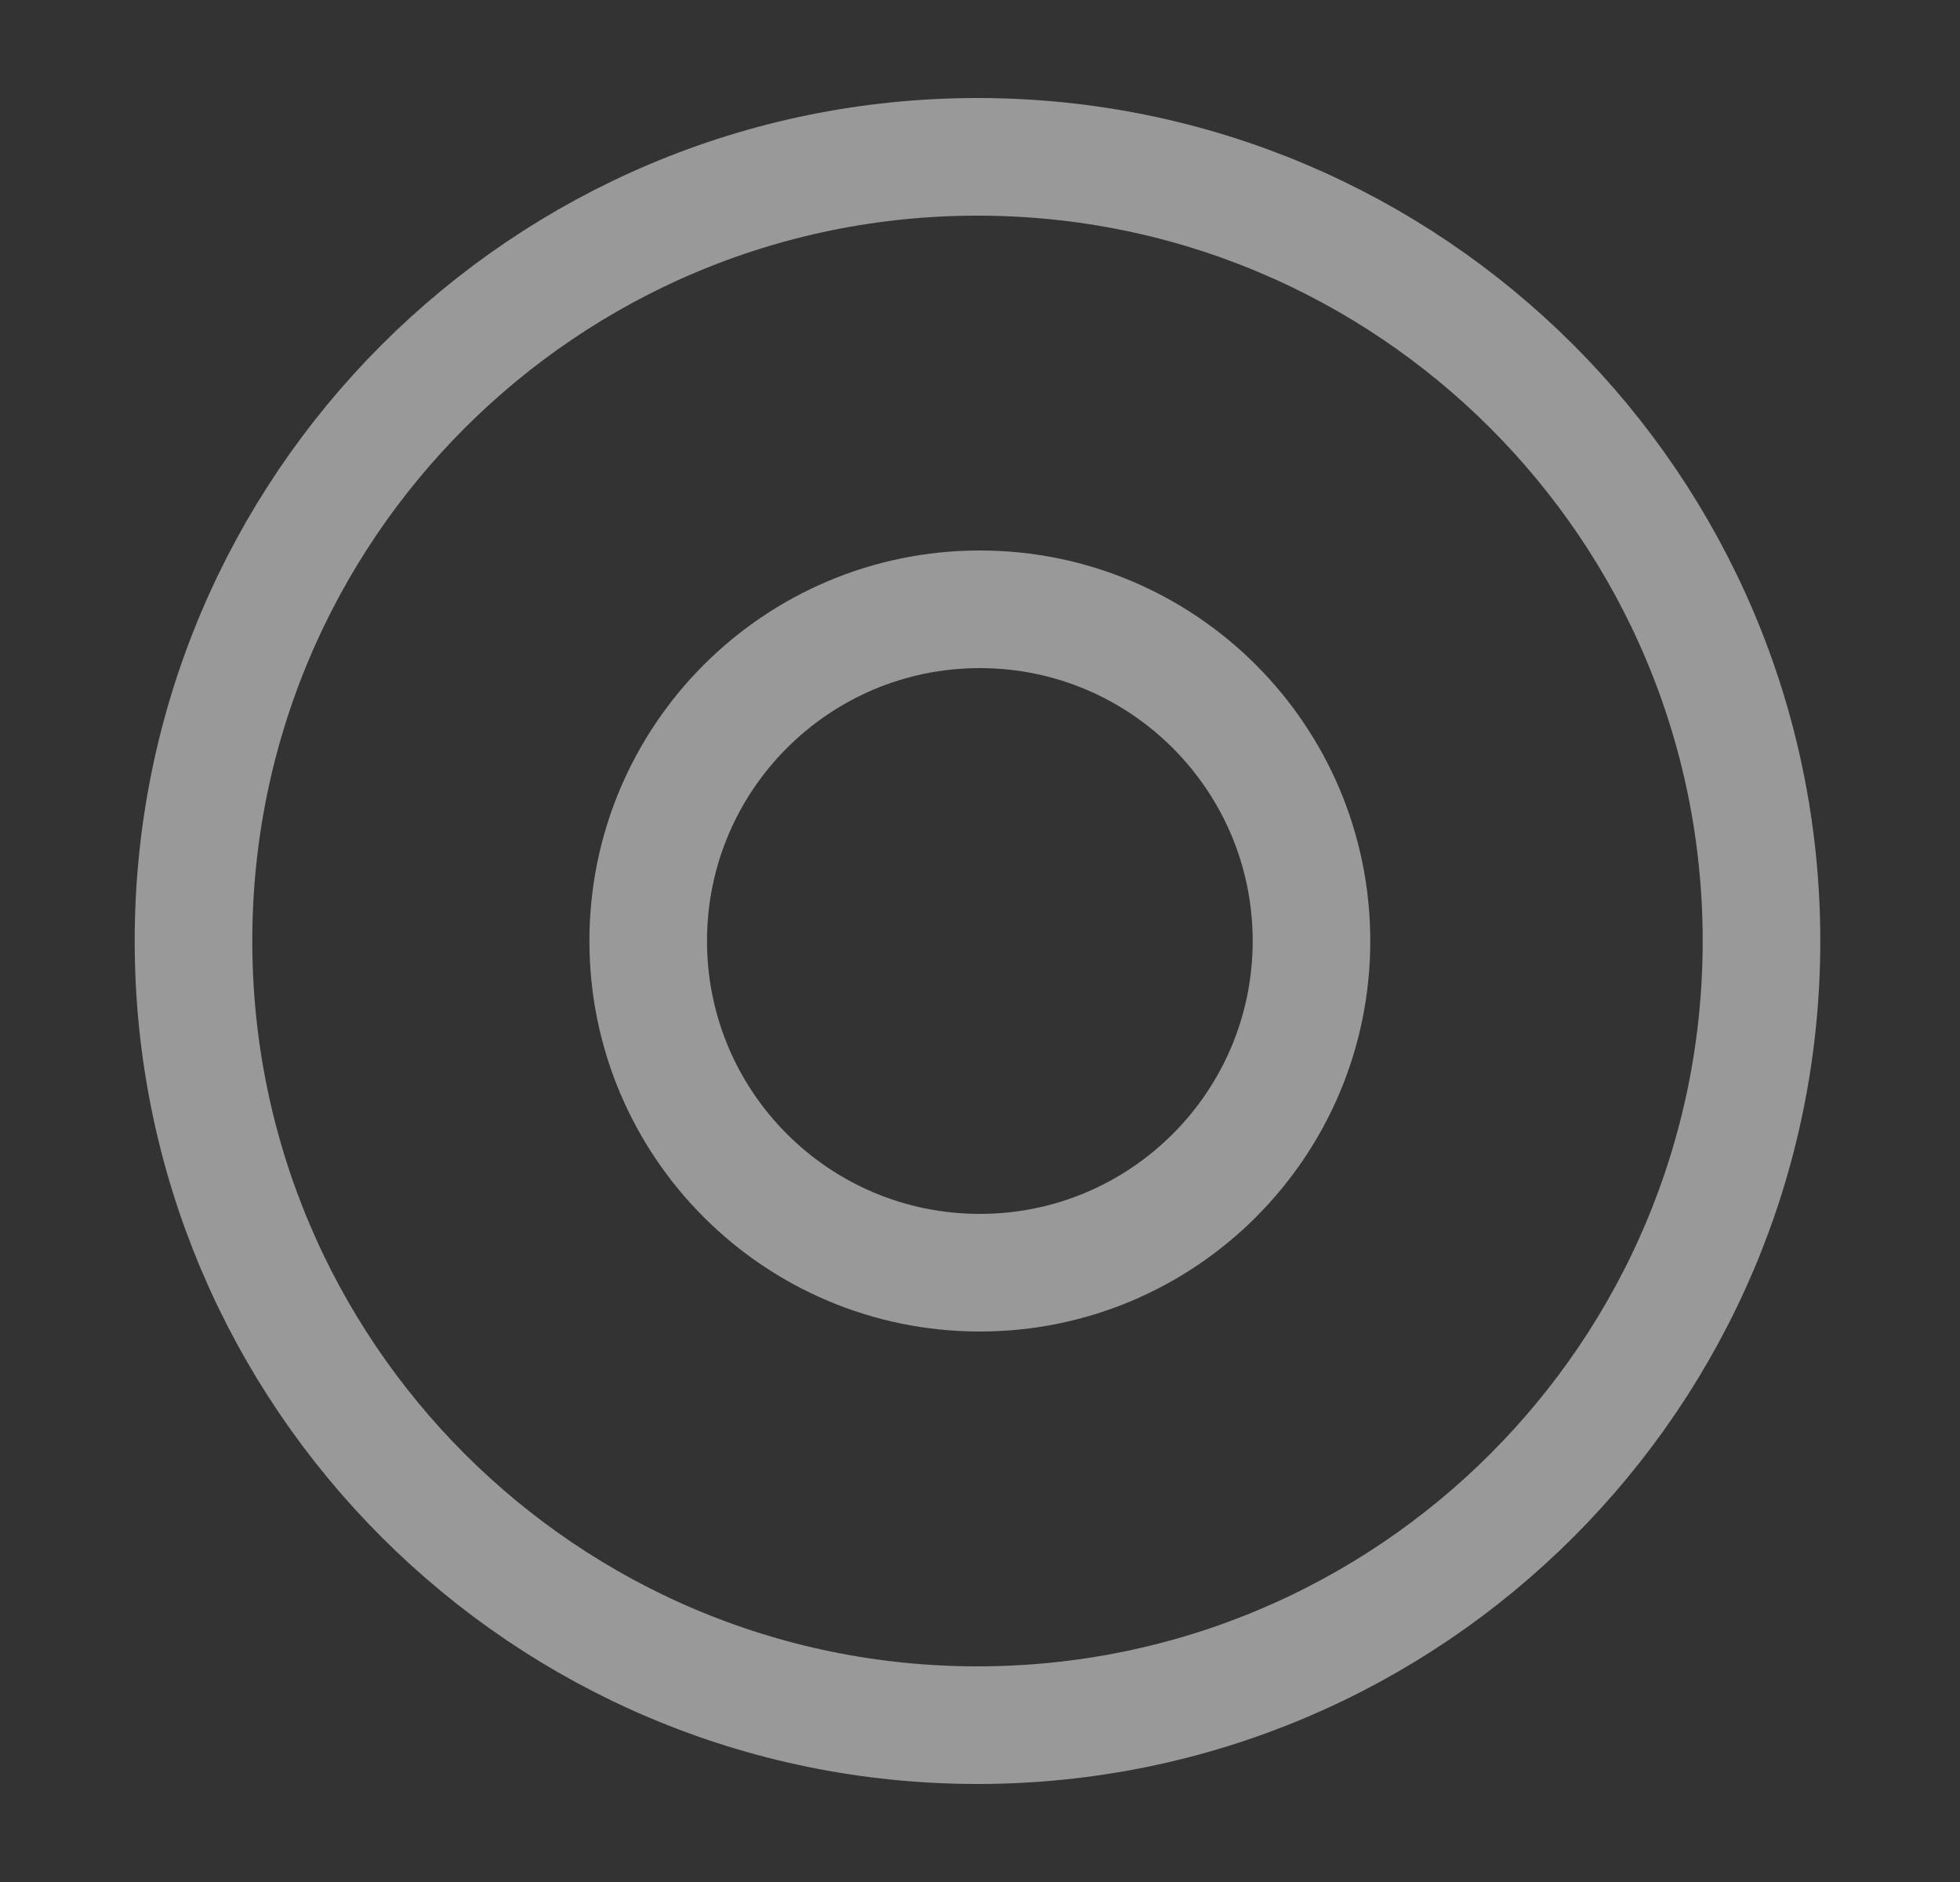
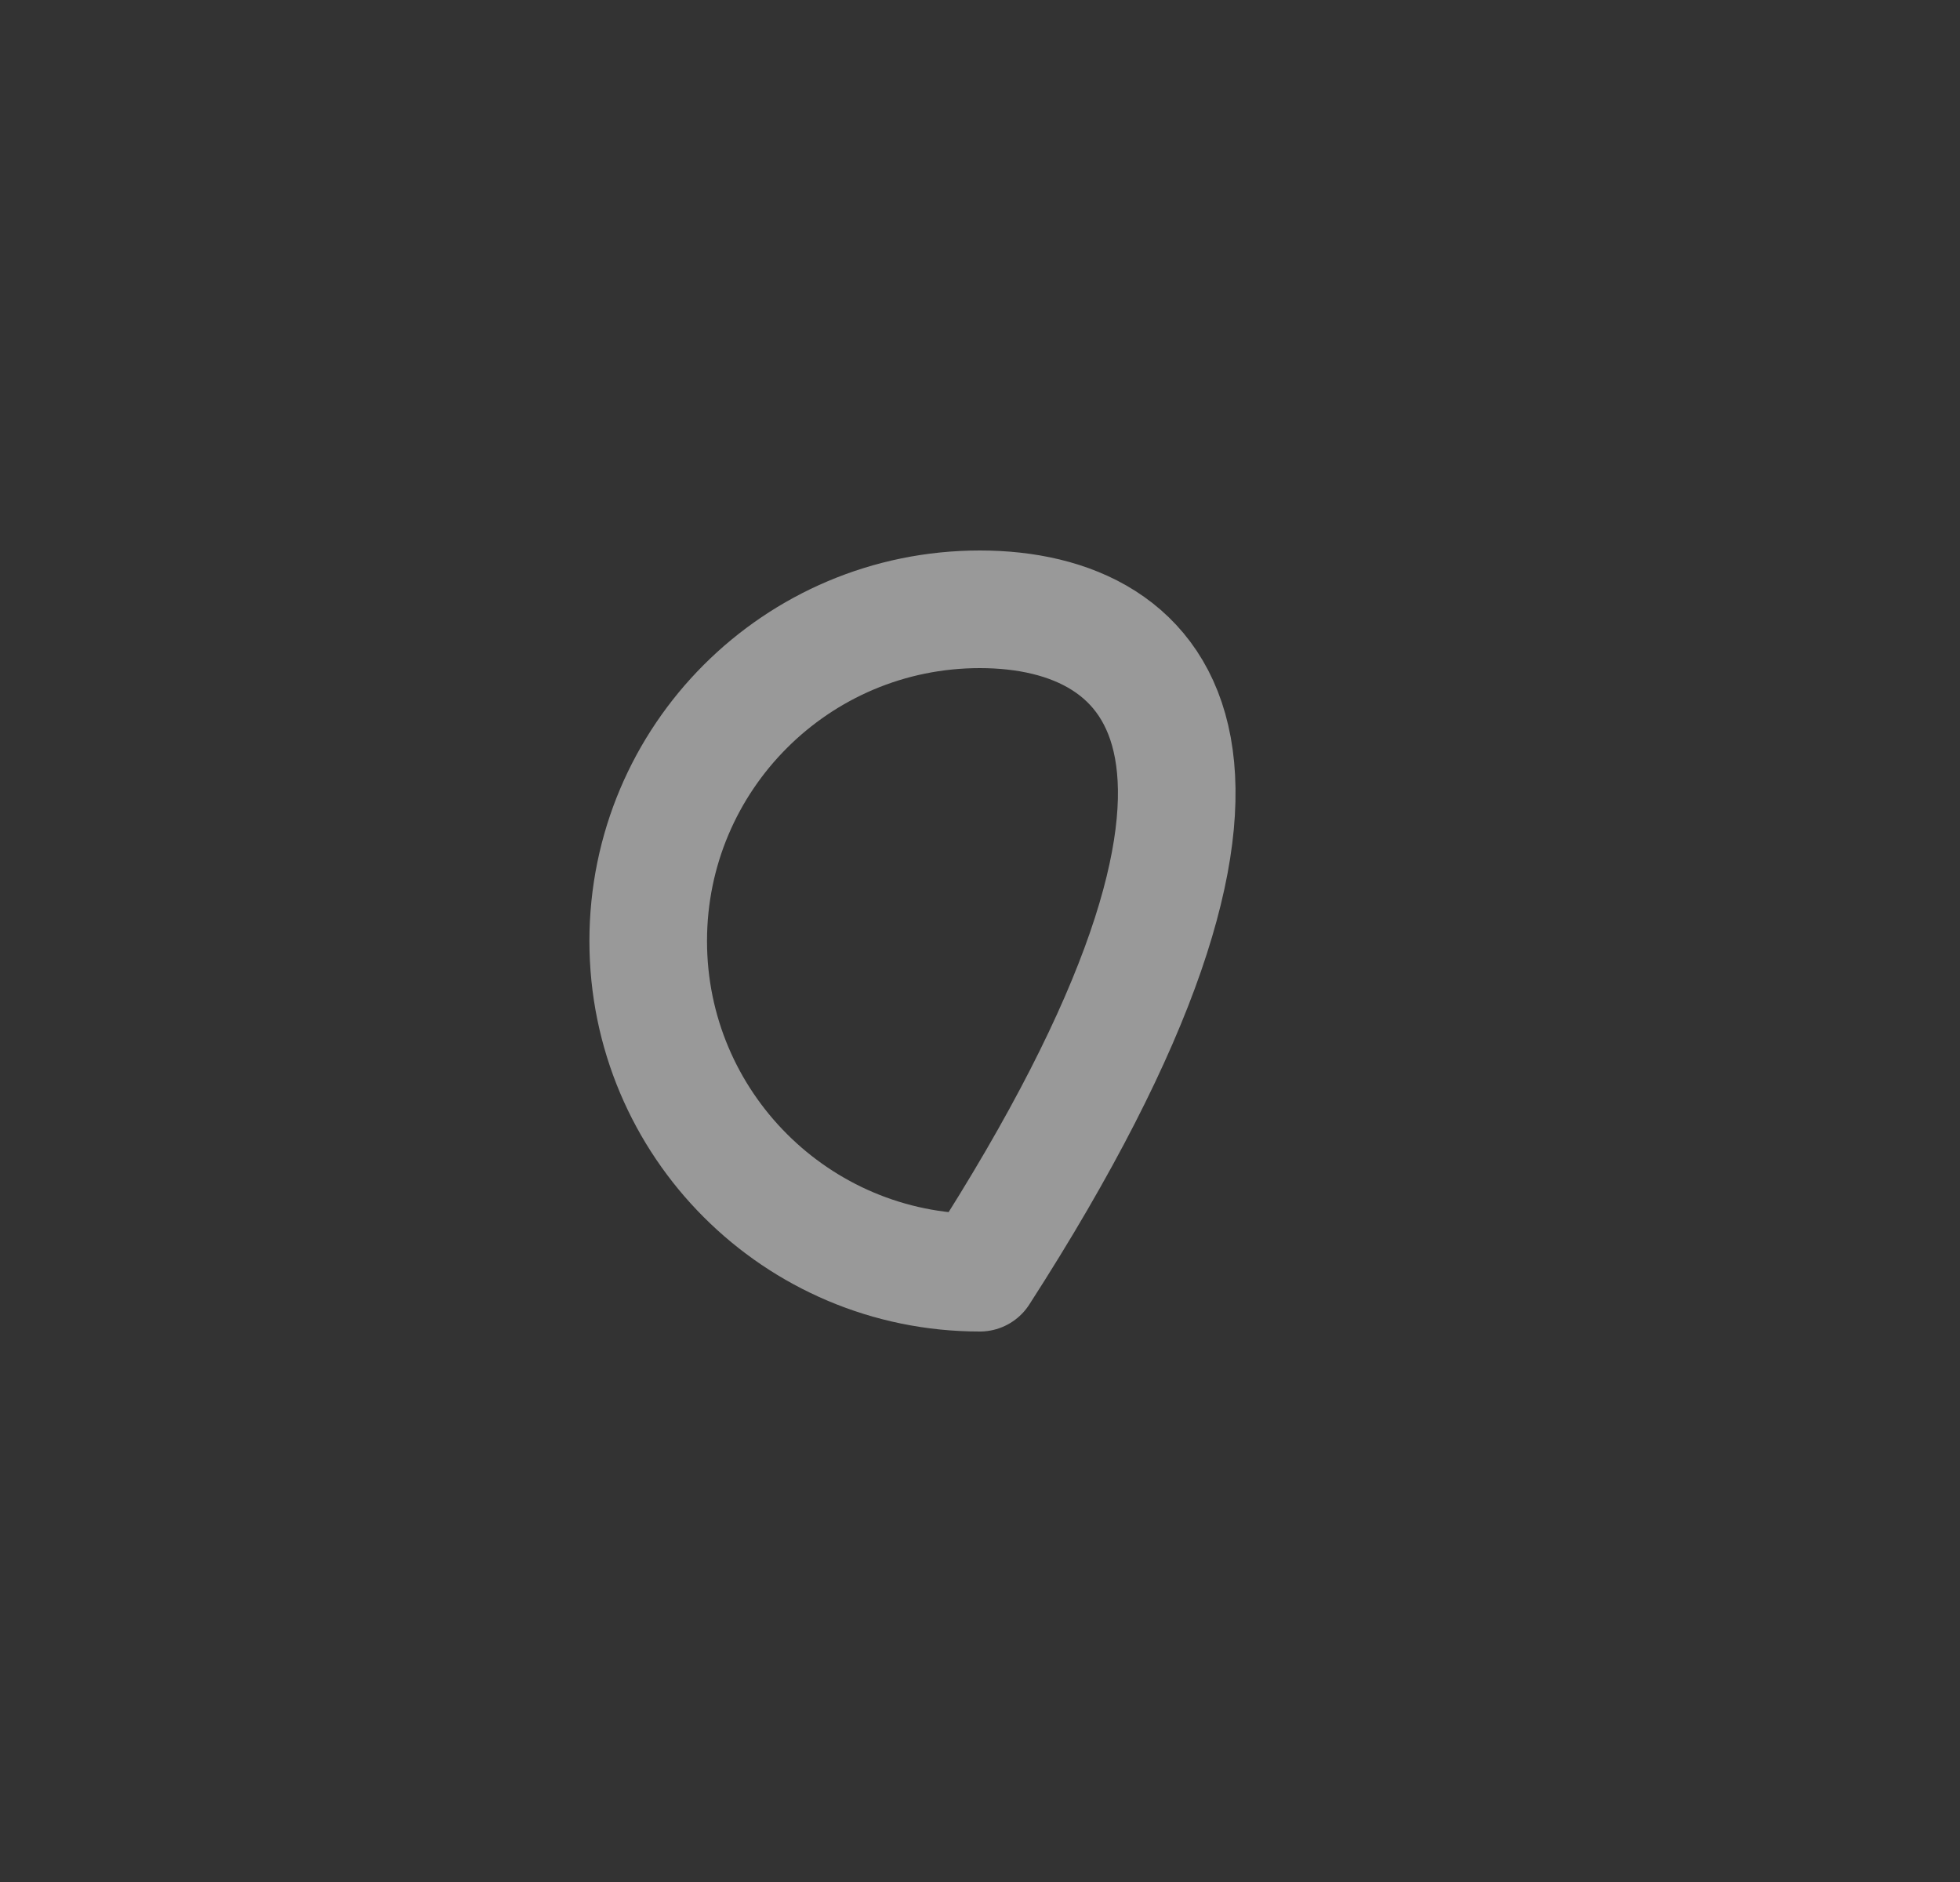
<svg xmlns="http://www.w3.org/2000/svg" width="25" height="24" viewBox="0 0 25 24" fill="none">
  <rect x="0" y="0" width="25" height="24" fill="#333333" stroke="none" />
  <g opacity="0.5">
-     <path d="M12.468 22C17.991 22 22.468 17.523 22.468 12C22.468 6.477 17.991 2 12.468 2C6.945 2 2.468 6.477 2.468 12C2.468 17.523 6.945 22 12.468 22Z" stroke="white" stroke-width="1.5" stroke-linecap="round" stroke-linejoin="round" />
-     <path d="M12.498 16.23C14.834 16.23 16.728 14.336 16.728 12C16.728 9.664 14.834 7.77 12.498 7.77C10.161 7.77 8.268 9.664 8.268 12C8.268 14.336 10.161 16.23 12.498 16.23Z" stroke="white" stroke-width="1.5" stroke-miterlimit="10" stroke-linecap="round" stroke-linejoin="round" />
+     <path d="M12.498 16.23C16.728 9.664 14.834 7.77 12.498 7.77C10.161 7.77 8.268 9.664 8.268 12C8.268 14.336 10.161 16.23 12.498 16.23Z" stroke="white" stroke-width="1.5" stroke-miterlimit="10" stroke-linecap="round" stroke-linejoin="round" />
  </g>
</svg>